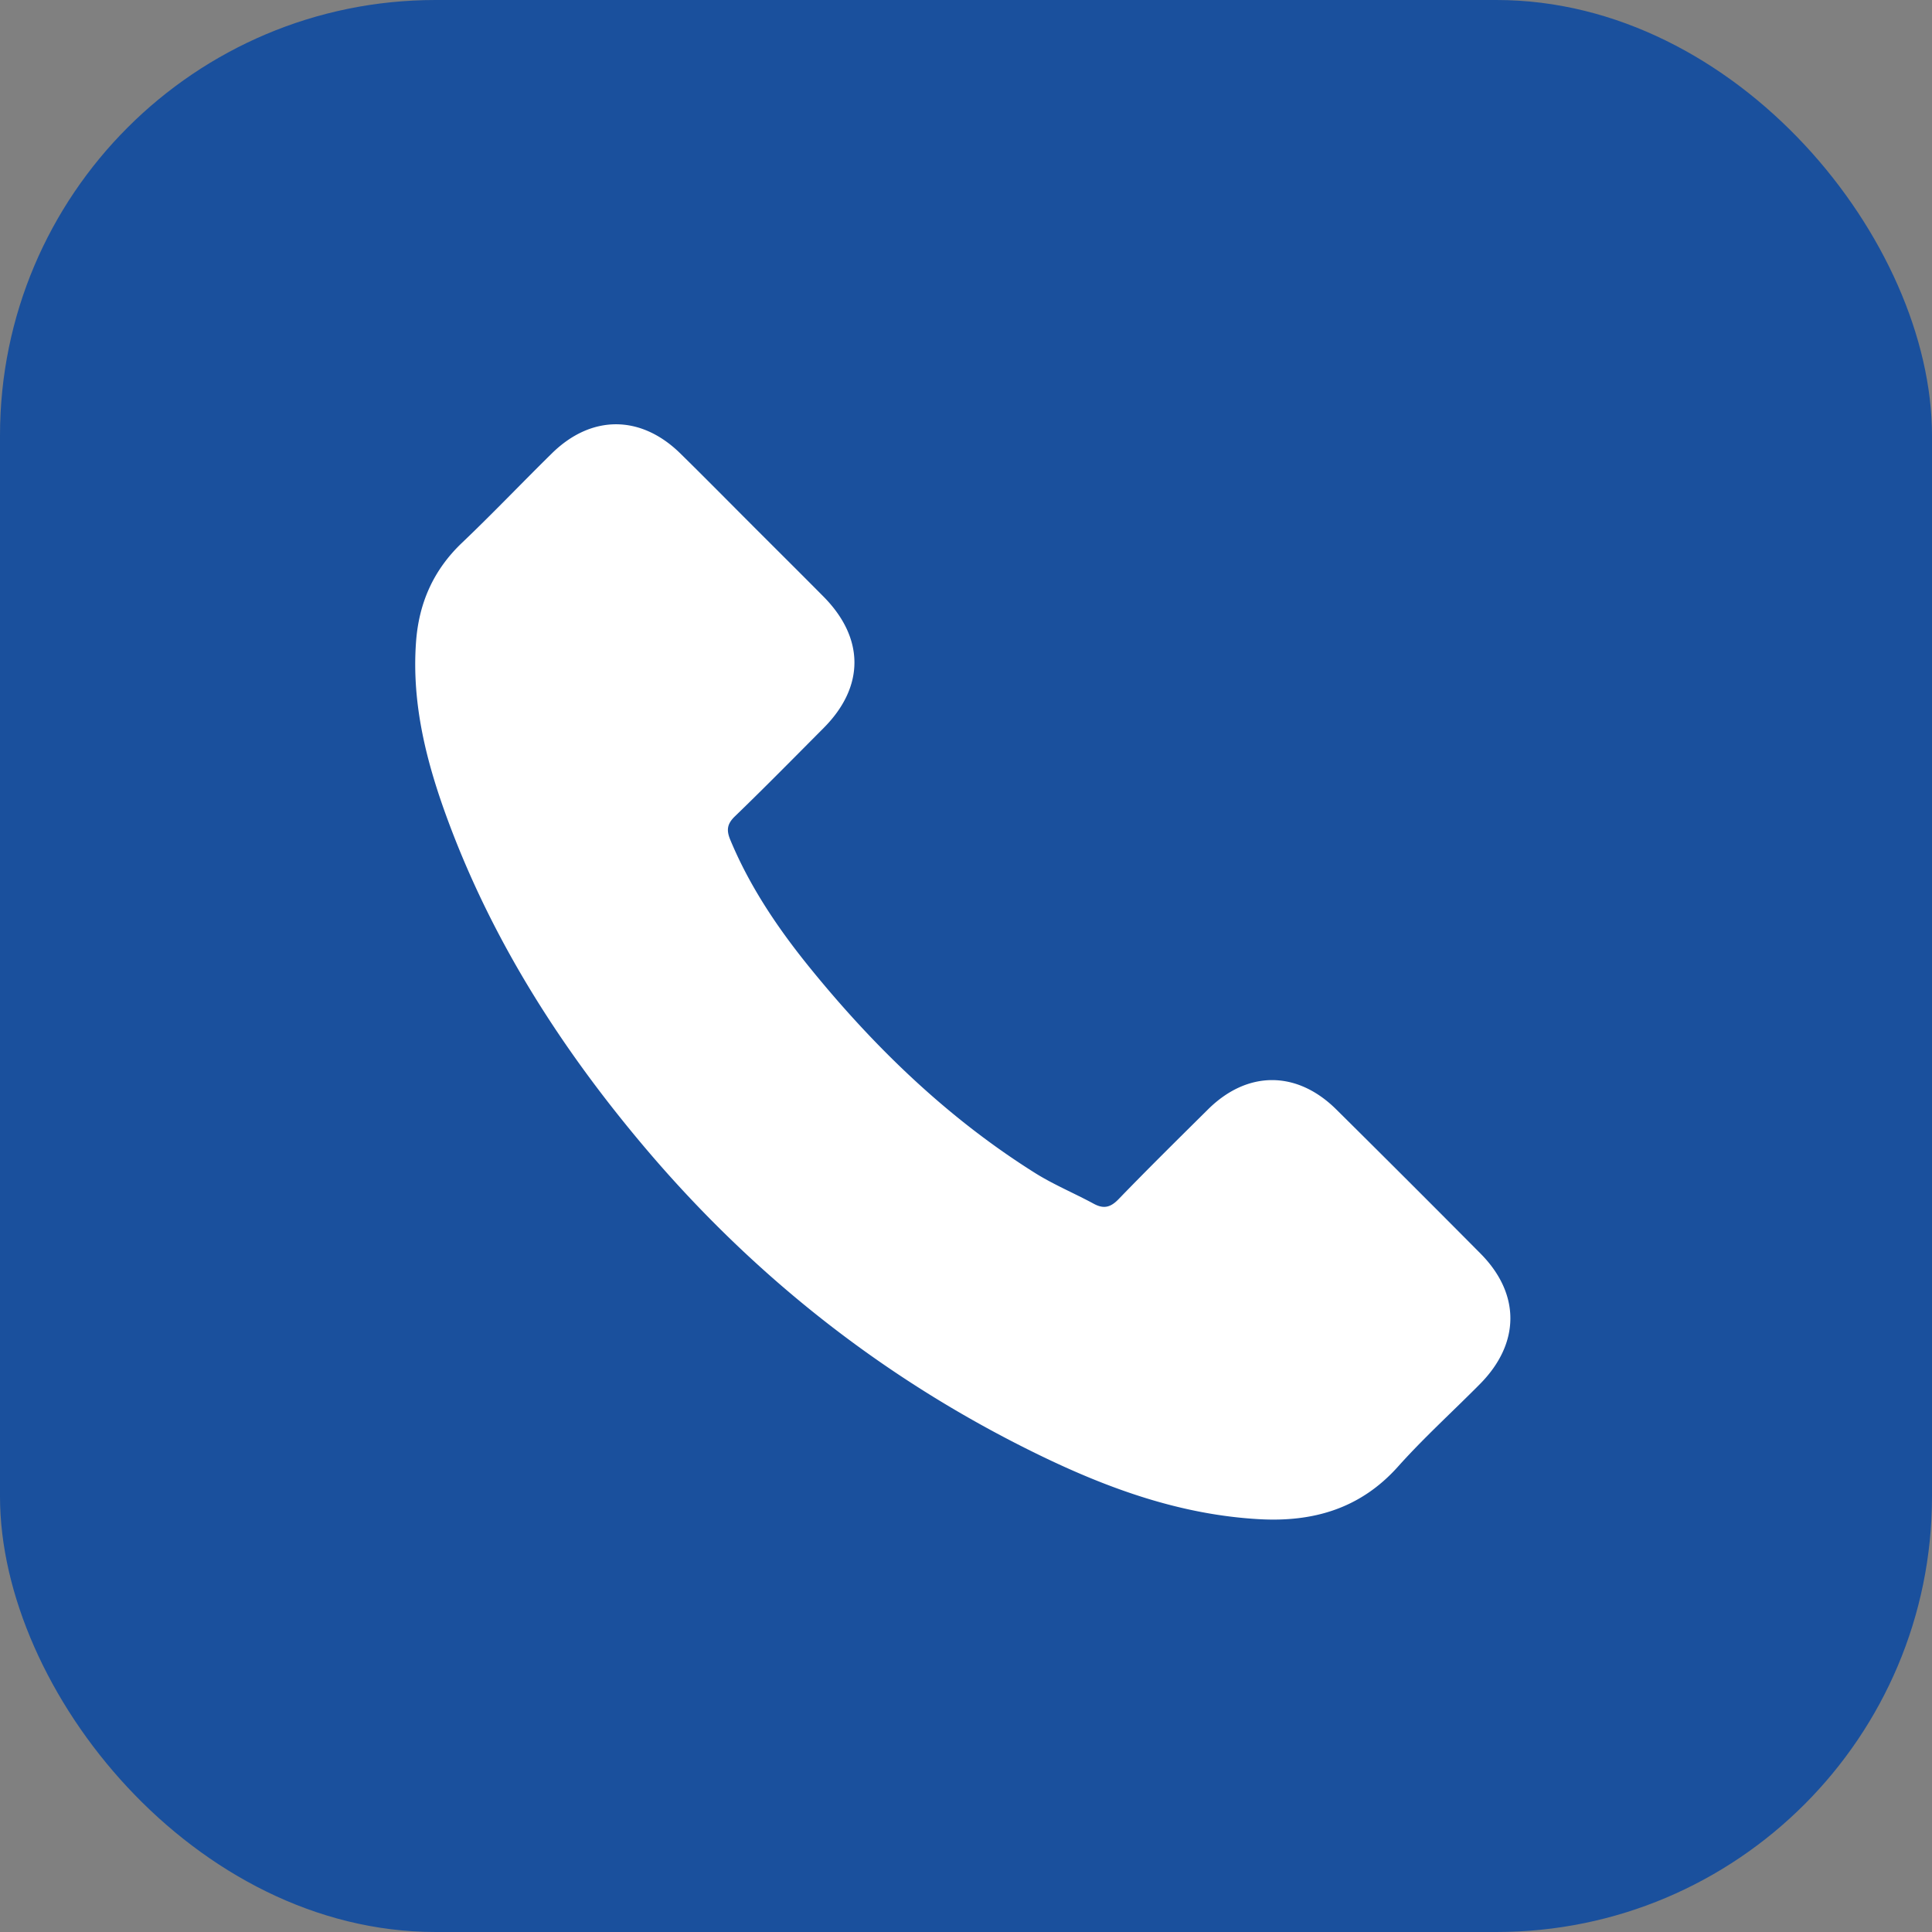
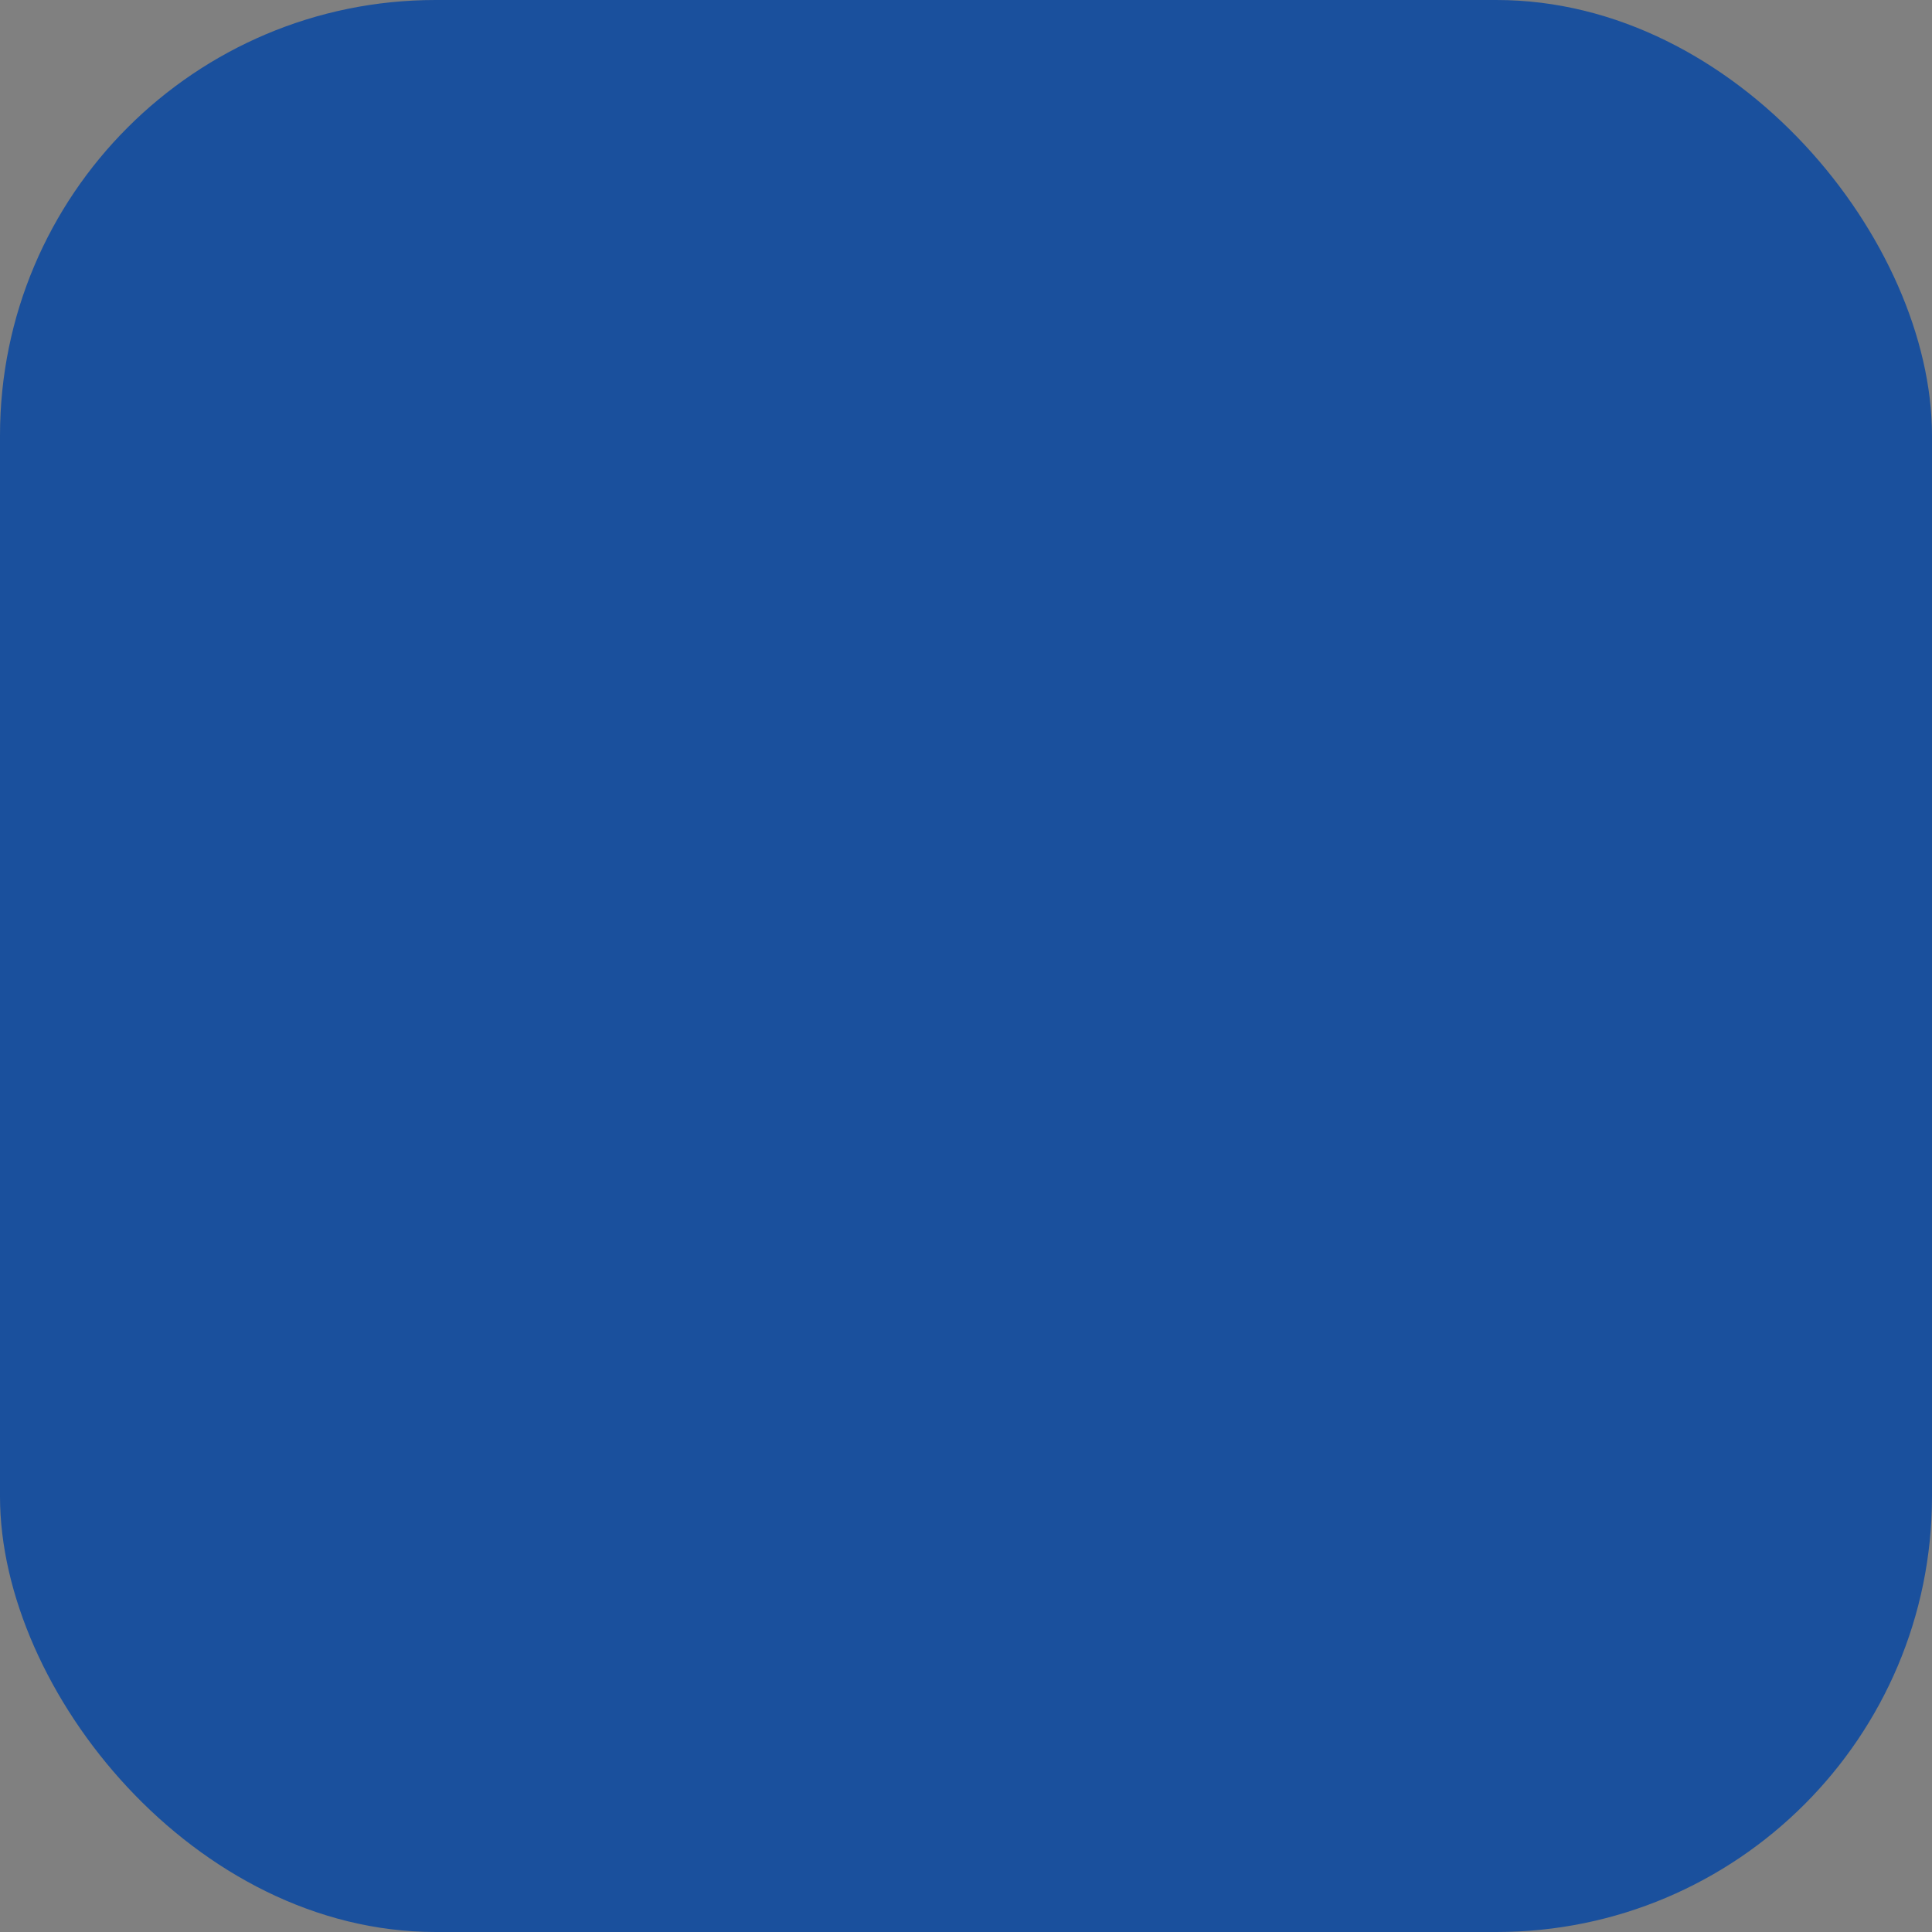
<svg xmlns="http://www.w3.org/2000/svg" width="426.667" height="426.666" viewBox="0 0 320 320">
  <rect x="0" y="0" width="320" height="320" fill="#808080" stroke="none" />
  <rect width="320" height="320" rx="72.14" ry="72.14" fill="#1a509d" />
-   <path d="M124.718 87.13c3.891 3.89 7.796 7.768 11.67 11.675 6.83 6.89 6.845 14.928.04 21.766-4.88 4.905-9.733 9.838-14.708 14.645-1.316 1.268-1.42 2.313-.752 3.91 3.267 7.848 7.99 14.796 13.305 21.33 10.681 13.132 22.763 24.788 37.17 33.833 3.086 1.936 6.5 3.347 9.714 5.09 1.654.898 2.787.612 4.11-.756 4.867-5.032 9.853-9.951 14.826-14.881 6.514-6.454 14.691-6.468 21.235.014a3951.532 3951.532 0 0 1 23.882 23.864c6.65 6.698 6.596 14.885-.092 21.63-4.517 4.56-9.292 8.888-13.564 13.665-6.217 6.953-14.018 9.204-22.94 8.713-12.97-.713-24.934-5.016-36.456-10.616-25.61-12.447-47.503-29.697-65.82-51.5-13.543-16.118-24.734-33.662-32.094-53.476-3.56-9.584-6.104-19.398-5.33-29.78.479-6.406 2.884-11.855 7.606-16.35 5.069-4.828 9.899-9.905 14.892-14.815 6.539-6.43 14.718-6.416 21.272.017 4.047 3.973 8.024 8.01 12.032 12.019l.002.003z" fill="#fff" />
</svg>